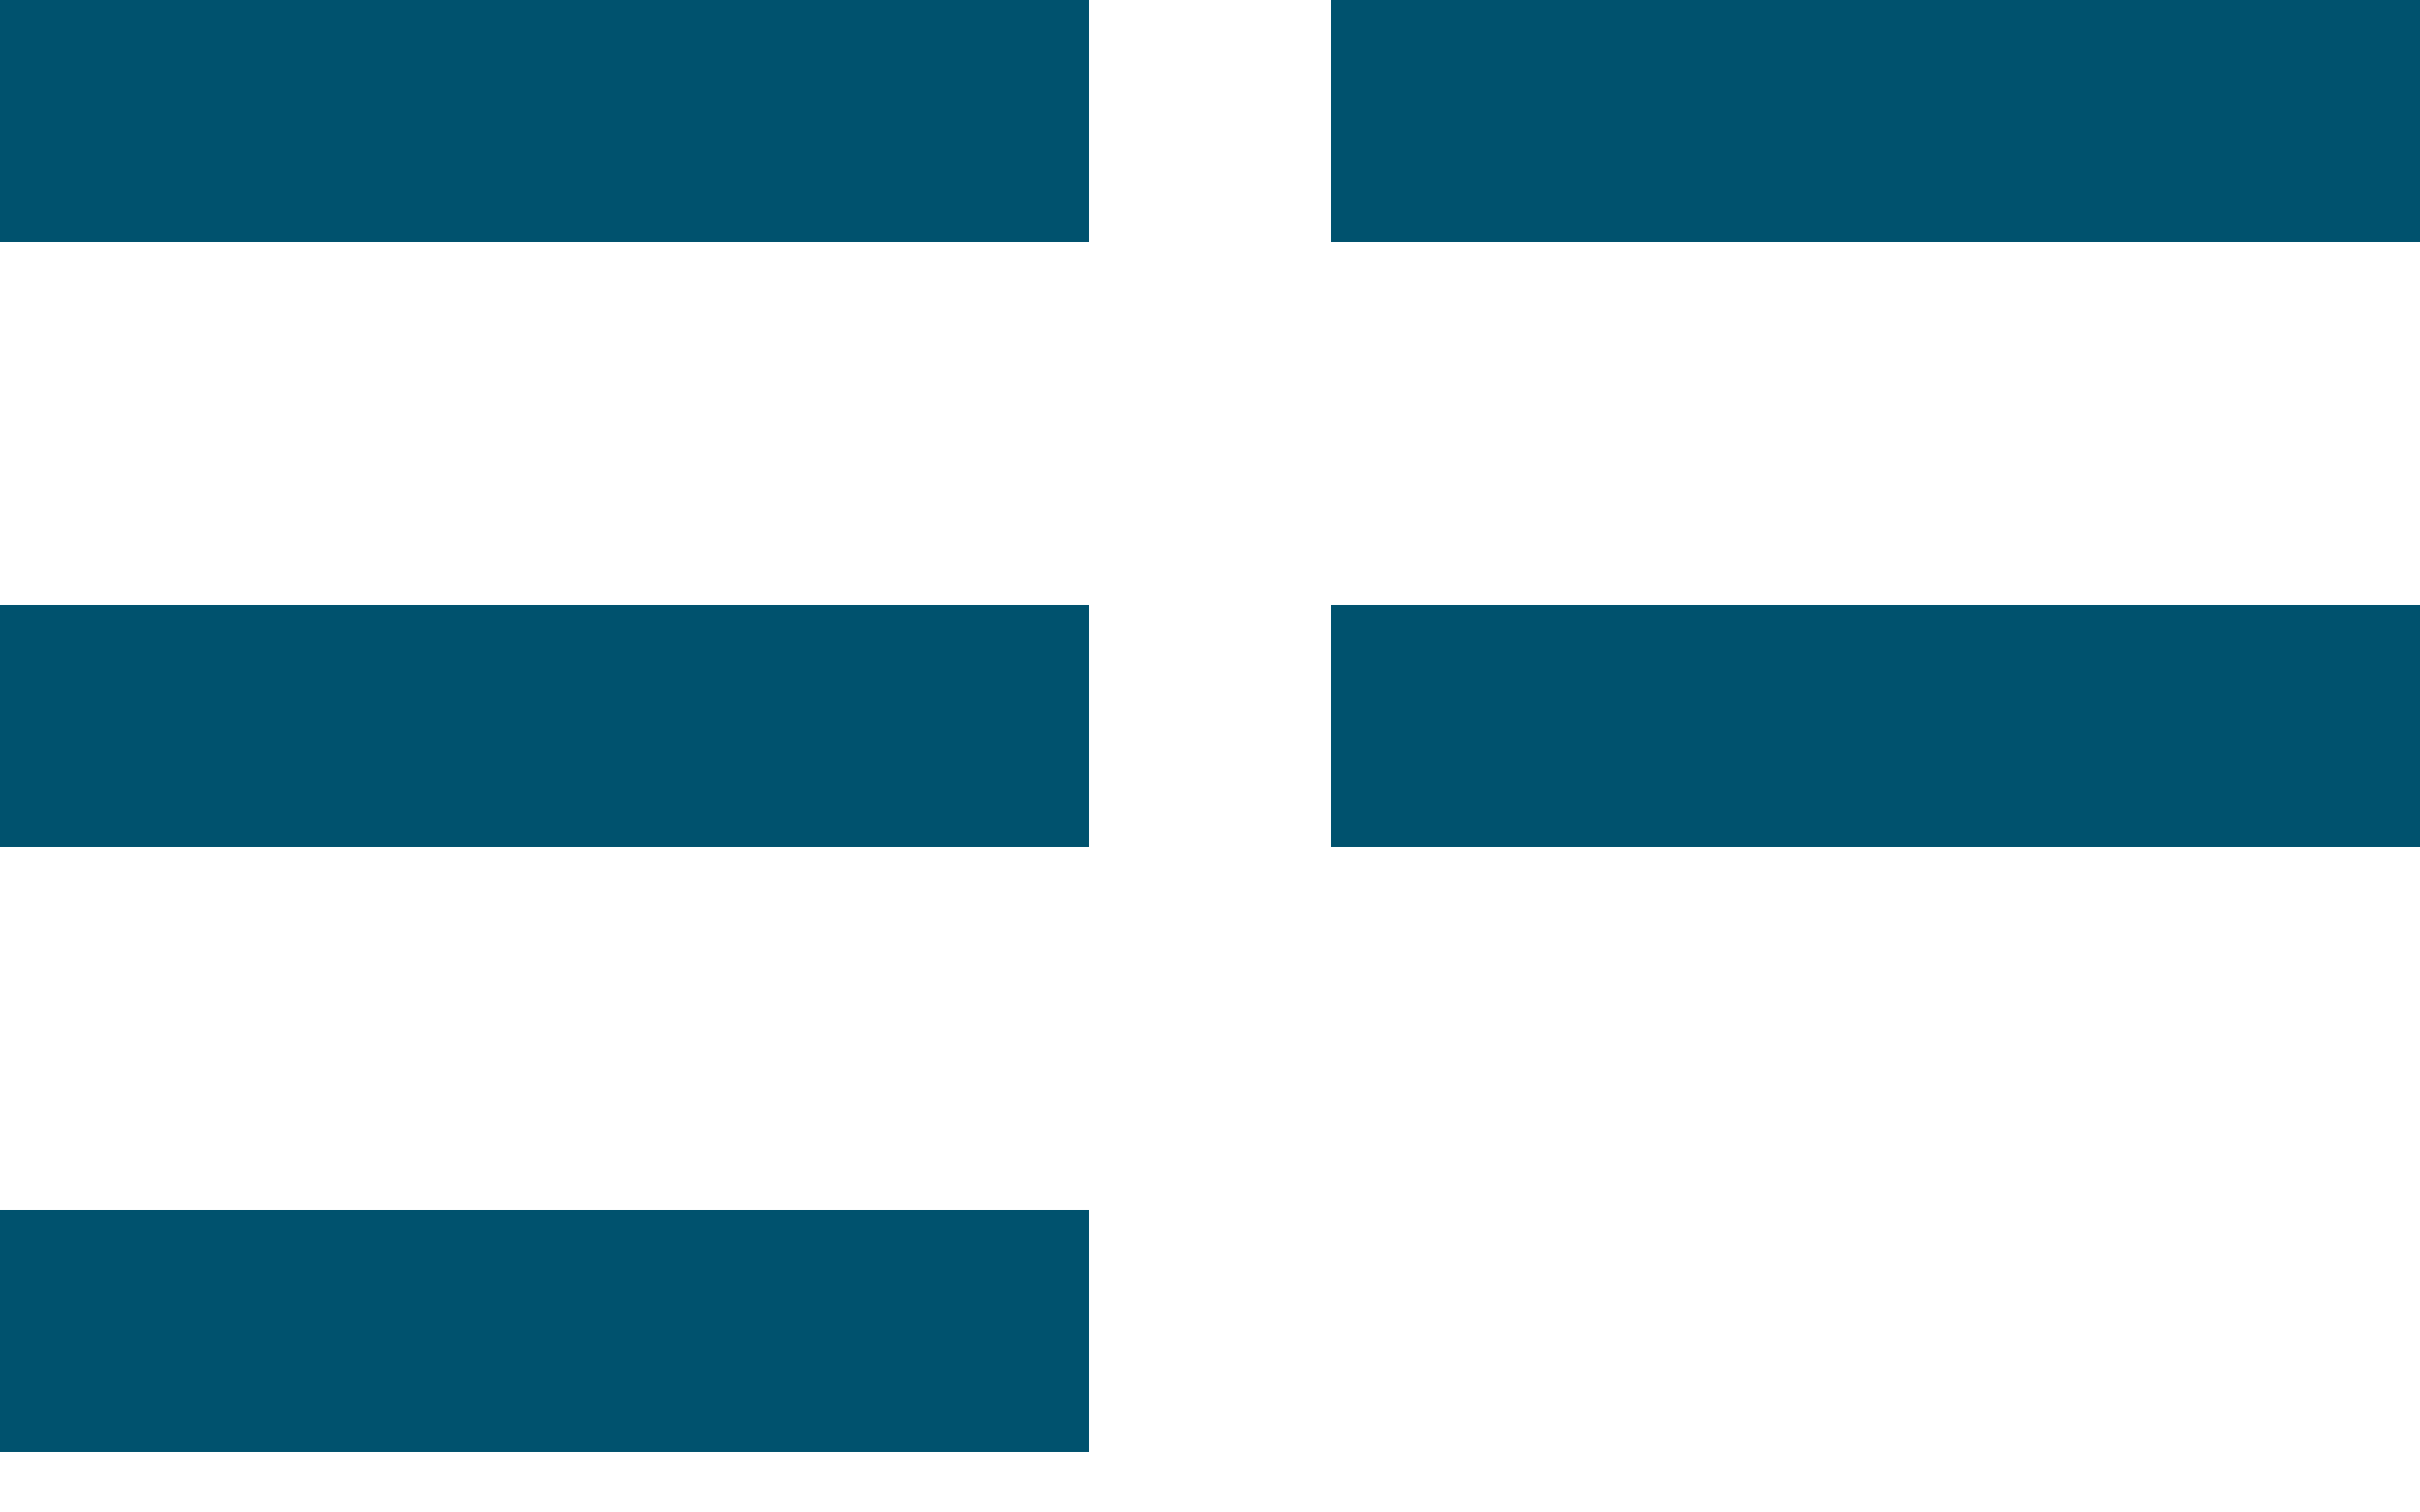
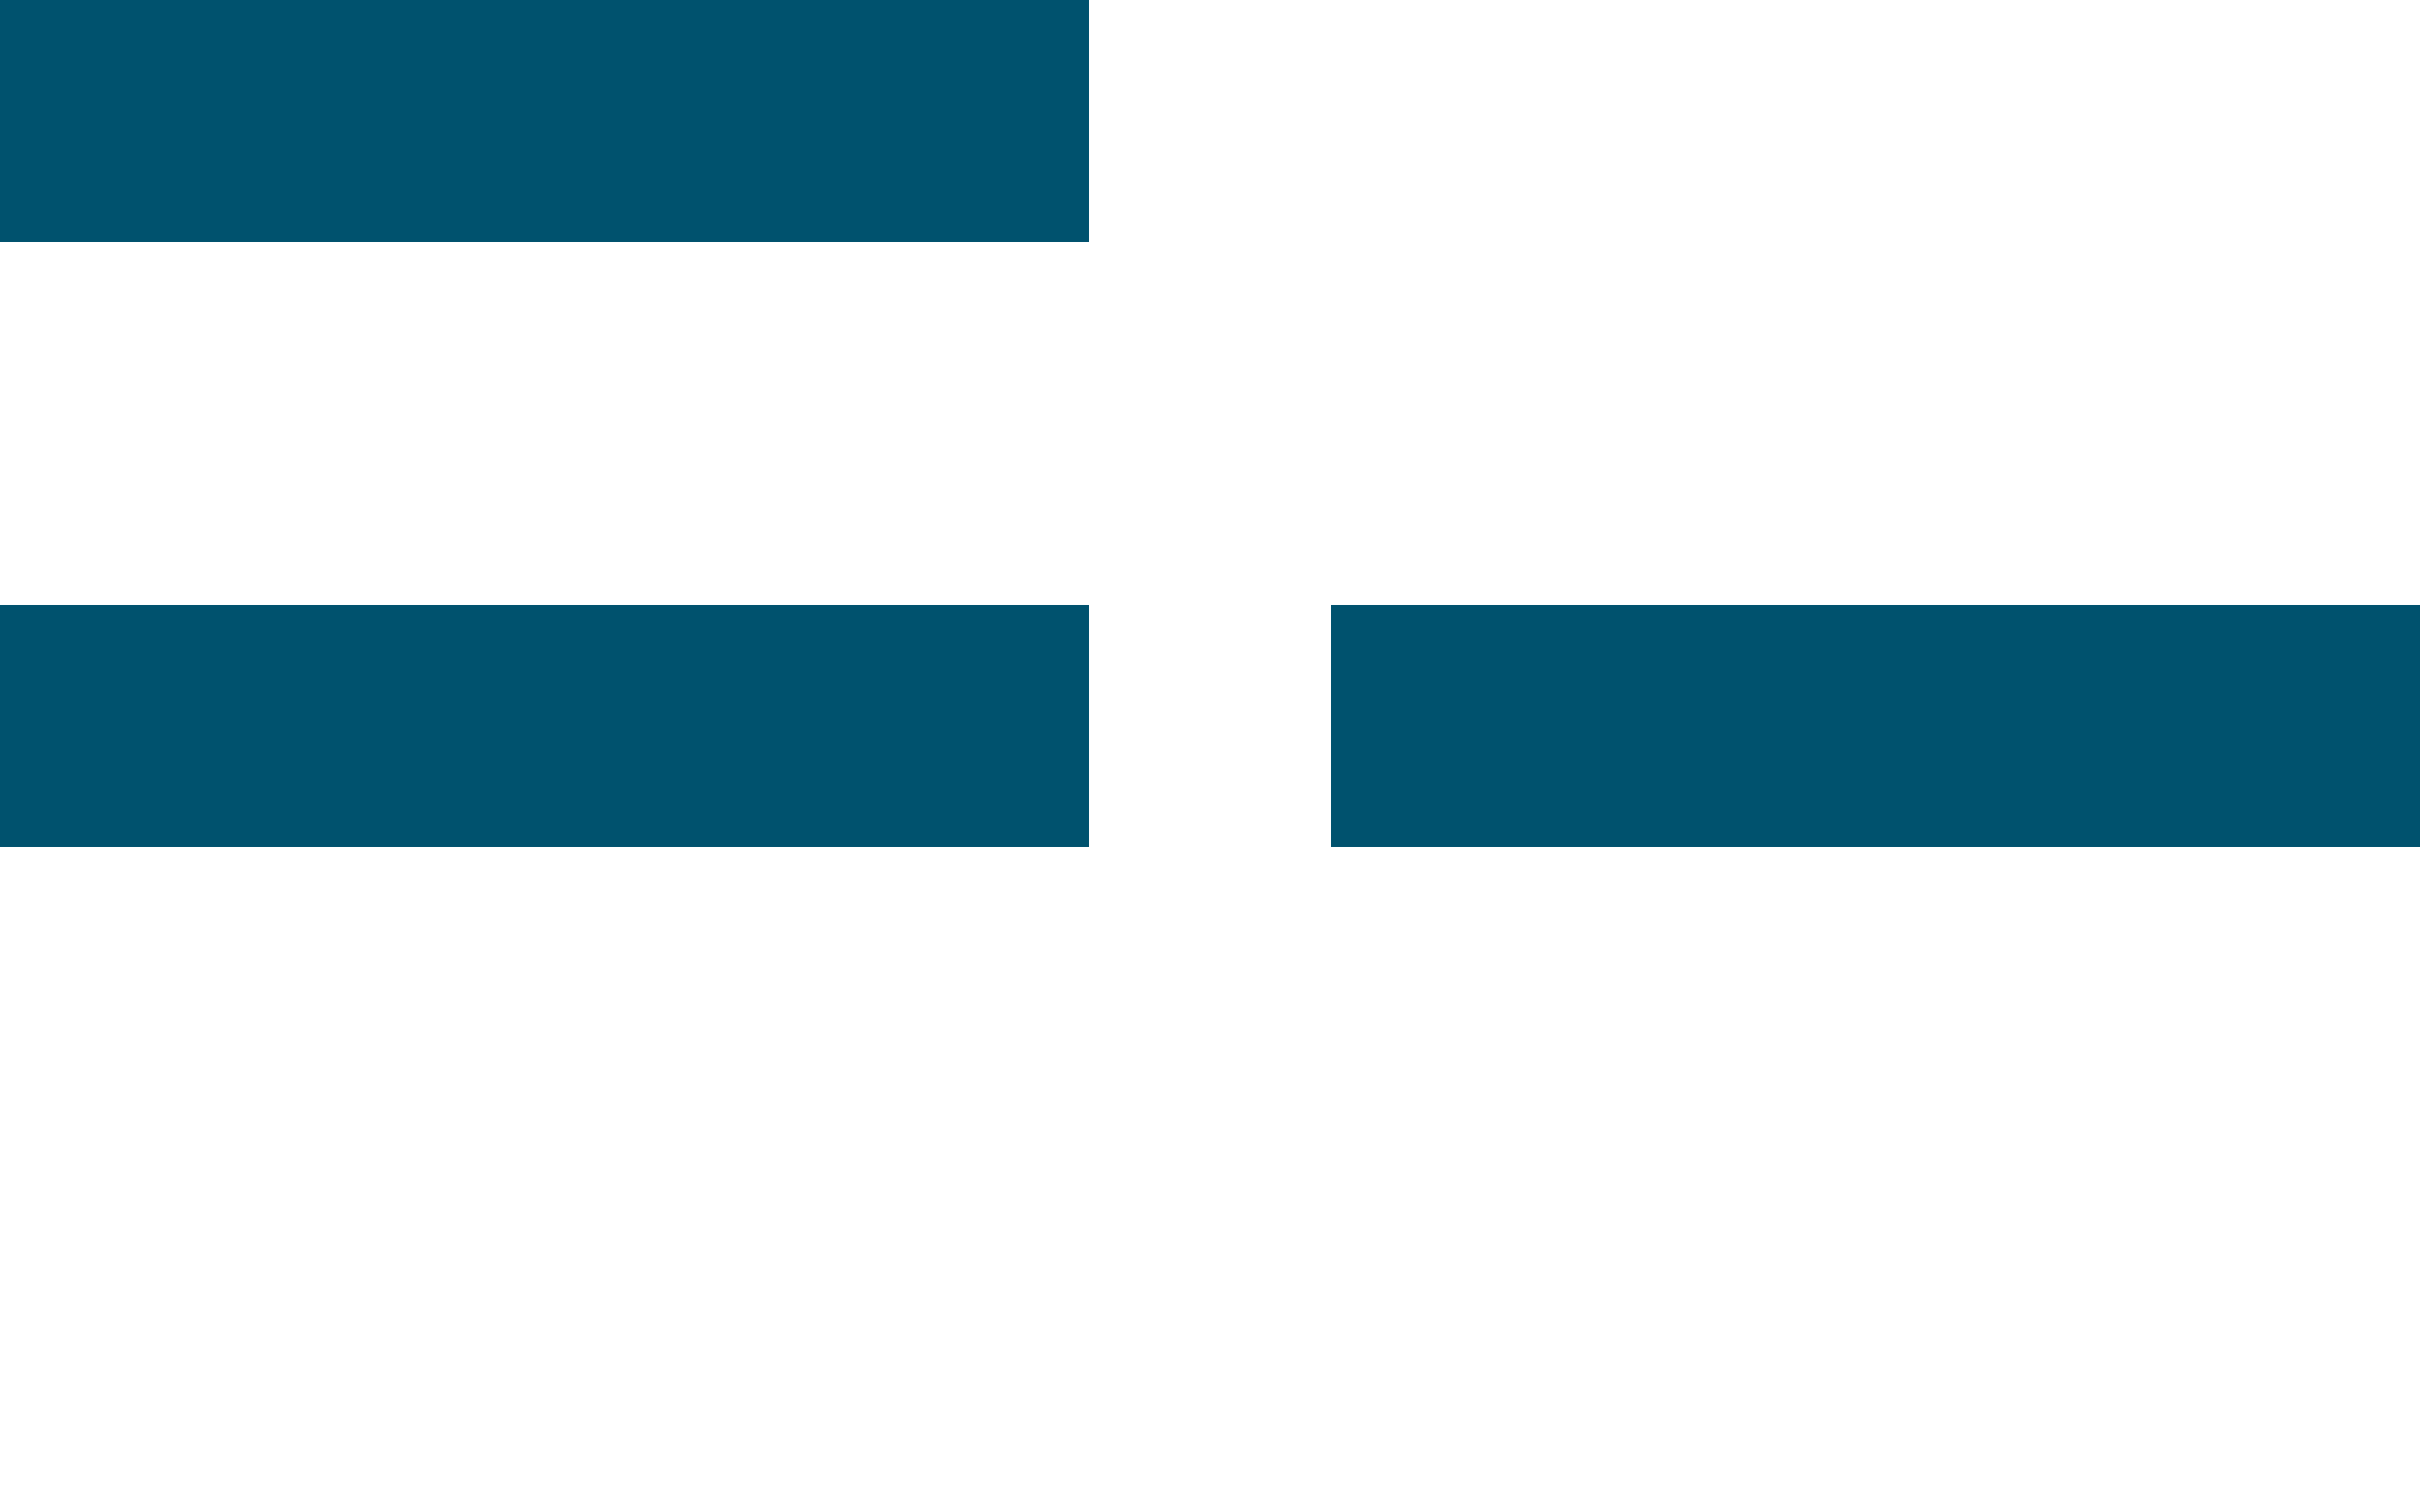
<svg xmlns="http://www.w3.org/2000/svg" xmlns:ns1="http://www.bohemiancoding.com/sketch/ns" width="32px" height="20px" viewBox="0 0 32 20" version="1.1">
  <title>Group</title>
  <desc>Created with Sketch.</desc>
  <defs />
  <g id="Orderstraat---Desktop" stroke="none" stroke-width="1" fill="none" fill-rule="evenodd" ns1:type="MSPage">
    <g id="Stap-2---XLarge" ns1:type="MSArtboardGroup" transform="translate(-1162, -205)" fill="#00526E">
      <g id="Group-7" ns1:type="MSLayerGroup" transform="translate(1112, 193)">
        <g id="Group" transform="translate(50, 12)" ns1:type="MSShapeGroup">
          <rect id="Rectangle-312" x="17.6" y="8" width="14.4" height="3.2" />
          <rect id="Rectangle-313" x="0" y="8" width="14.4" height="3.2" />
-           <rect id="Rectangle-317" x="0" y="16" width="14.4" height="3.2" />
-           <rect id="Rectangle-315" x="17.6" y="0" width="14.4" height="3.2" />
          <rect id="Rectangle-314" x="0" y="0" width="14.4" height="3.2" />
        </g>
      </g>
    </g>
  </g>
</svg>